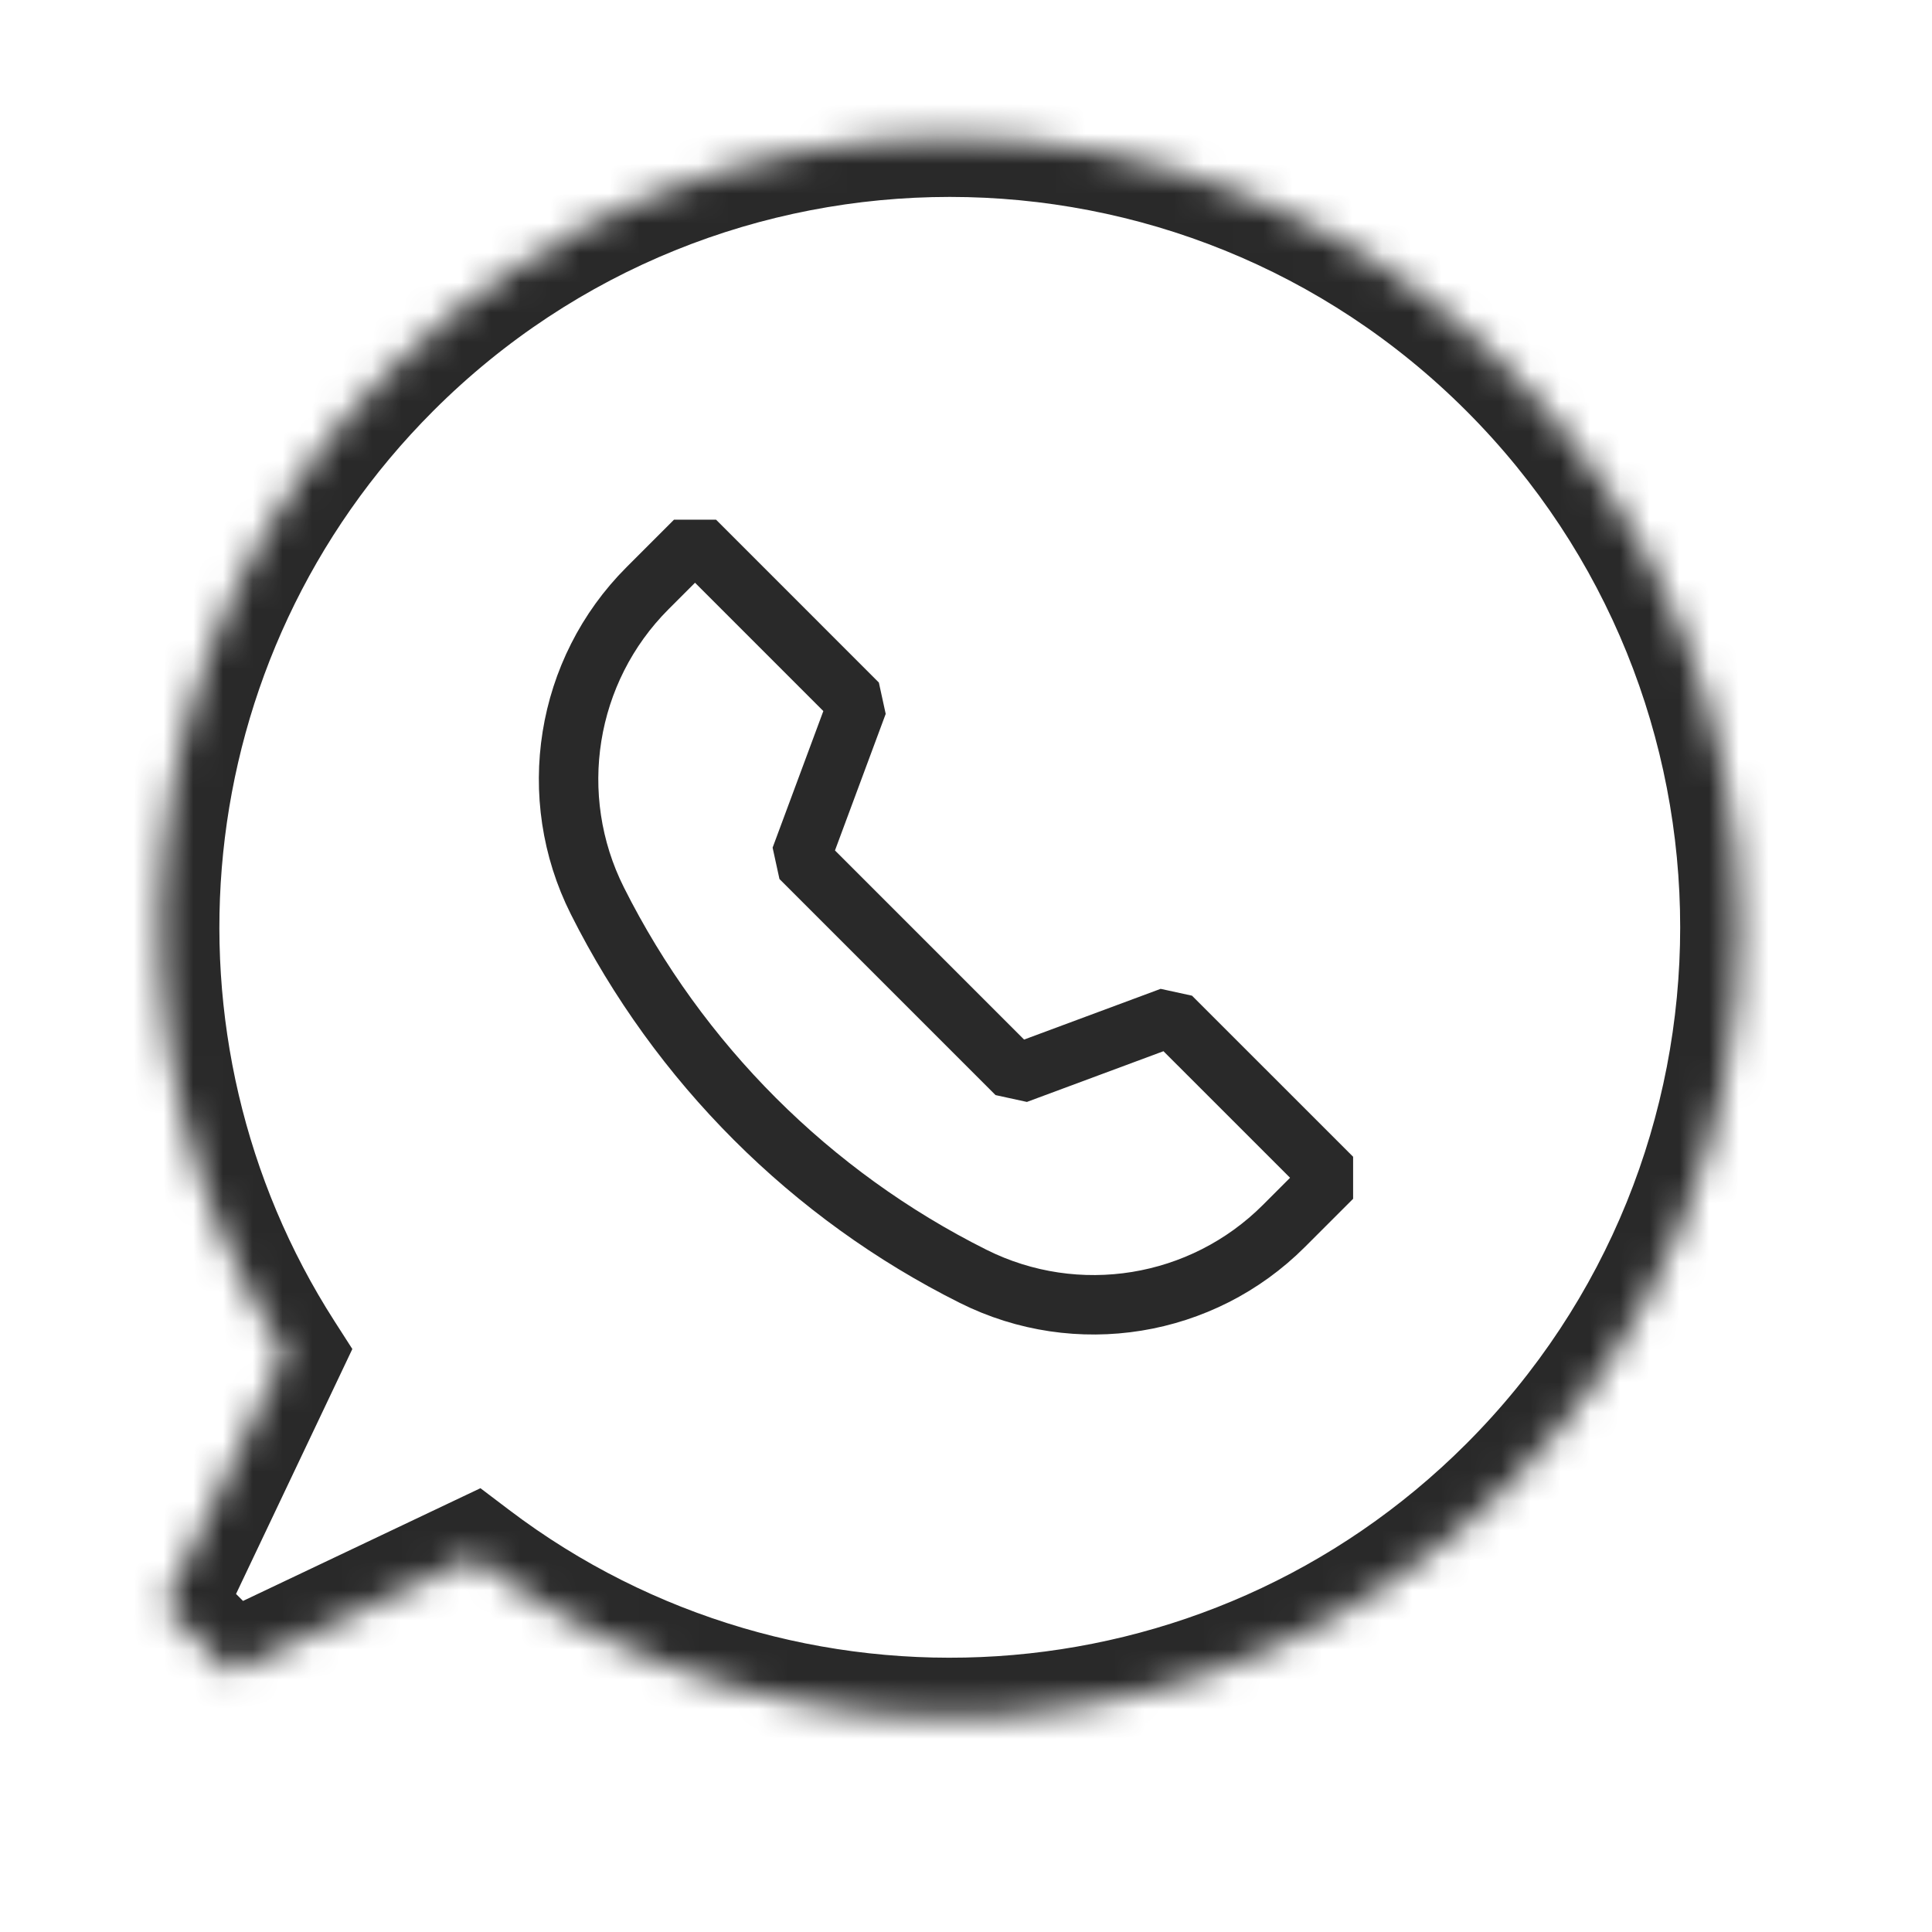
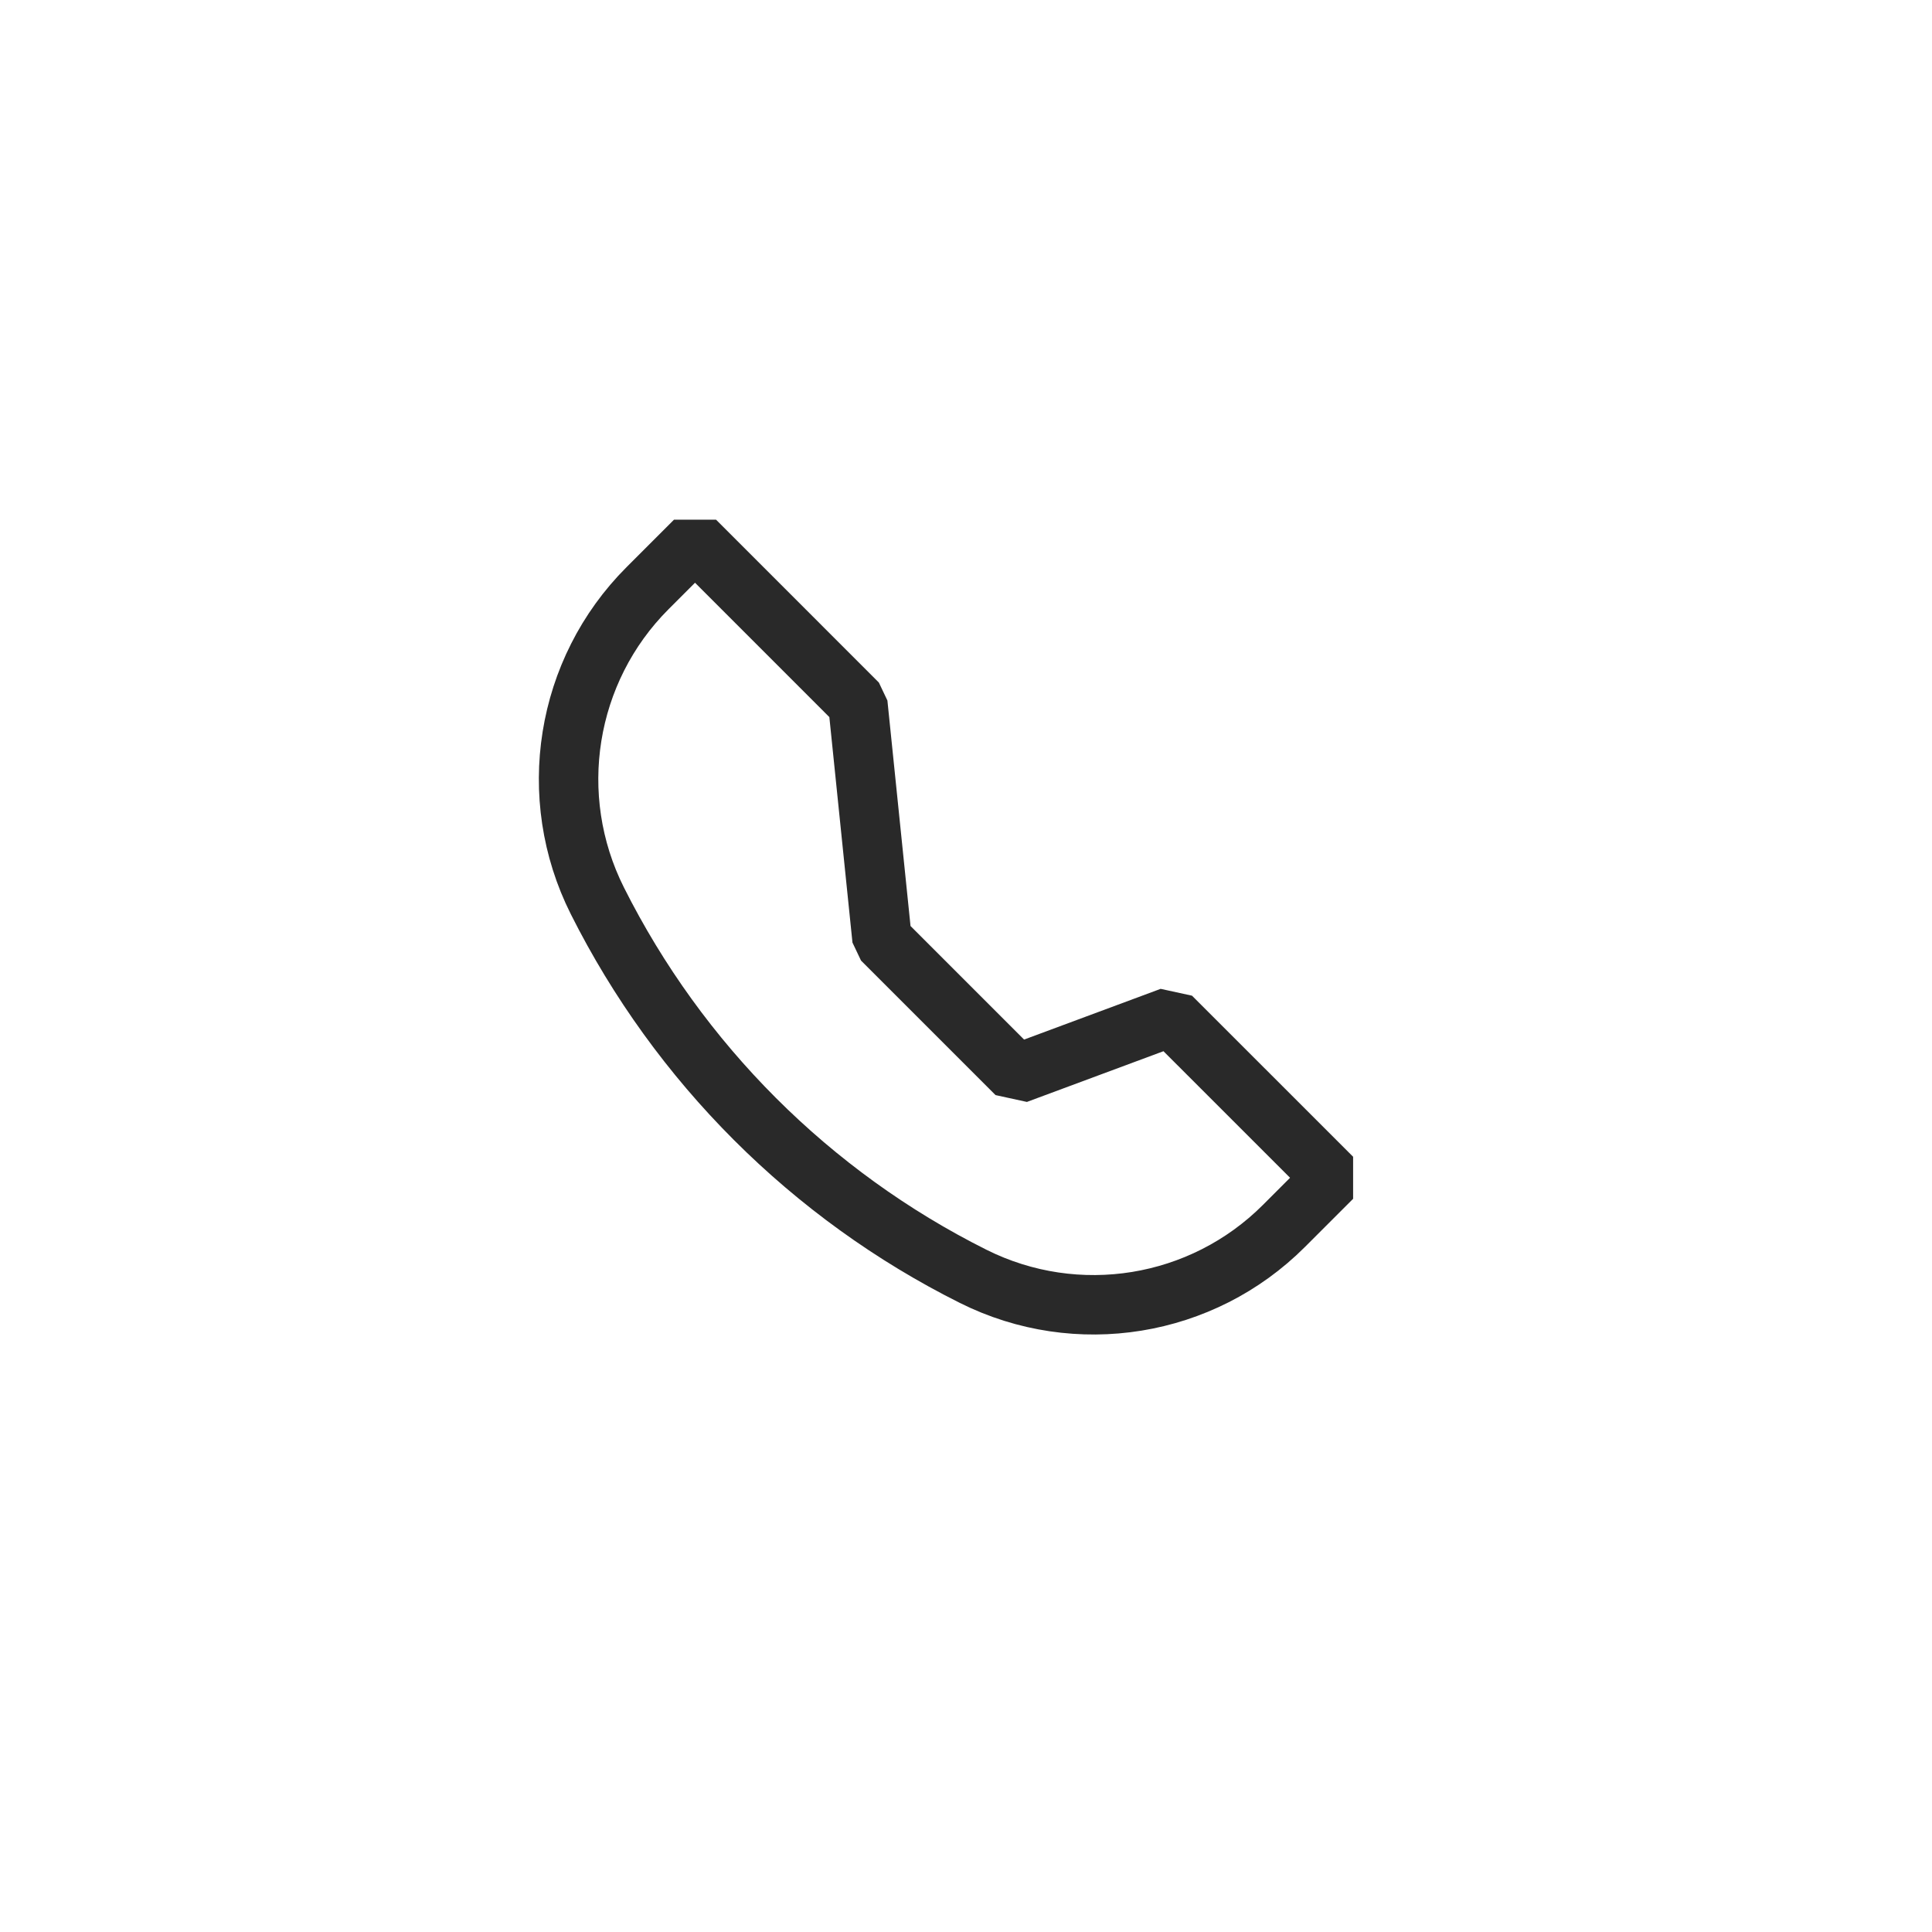
<svg xmlns="http://www.w3.org/2000/svg" width="65" height="65" viewBox="0 0 65 65" fill="none">
  <g clip-path="url(#clip0_2342_755)">
    <mask id="mask0_2342_755" style="mask-type:luminance" maskUnits="userSpaceOnUse" x="-1" y="0" width="65" height="65">
      <path d="M63.637 0.199H-0.363V64.199H63.637V0.199Z" fill="white" />
    </mask>
    <g mask="url(#mask0_2342_755)">
      <mask id="mask1_2342_755" style="mask-type:luminance" maskUnits="userSpaceOnUse" x="5" y="4" width="54" height="54">
        <path fill-rule="evenodd" clip-rule="evenodd" d="M50.747 12.408C40.369 2.031 23.544 2.031 13.166 12.408C4.17 21.404 2.972 35.245 9.573 45.531L5.531 54.043L7.761 56.273L15.926 52.397C26.34 60.293 41.246 59.49 50.747 49.989C61.124 39.611 61.124 22.786 50.747 12.408Z" fill="white" />
      </mask>
      <g mask="url(#mask1_2342_755)">
-         <path d="M9.571 45.531L11.378 46.389L11.854 45.386L11.254 44.451L9.571 45.531ZM5.529 54.043L3.722 53.185L3.117 54.46L4.115 55.458L5.529 54.043ZM7.759 56.273L6.345 57.688L7.343 58.685L8.617 58.08L7.759 56.273ZM15.924 52.397L17.133 50.803L16.164 50.069L15.066 50.59L15.924 52.397ZM14.579 13.822C24.175 4.226 39.734 4.226 49.331 13.822L52.159 10.994C41.001 -0.165 22.909 -0.165 11.75 10.994L14.579 13.822ZM11.254 44.451C5.151 34.94 6.261 22.14 14.579 13.822L11.75 10.994C2.075 20.669 0.79 35.551 7.888 46.611L11.254 44.451ZM7.764 44.673L3.722 53.185L7.336 54.901L11.378 46.389L7.764 44.673ZM4.115 55.458L6.345 57.688L9.174 54.859L6.943 52.629L4.115 55.458ZM8.617 58.08L16.782 54.203L15.066 50.59L6.901 54.467L8.617 58.08ZM49.331 48.575C40.546 57.36 26.761 58.103 17.133 50.803L14.716 53.99C25.915 62.482 41.942 61.62 52.159 51.403L49.331 48.575ZM49.331 13.822C58.927 23.419 58.927 38.978 49.331 48.575L52.159 51.403C63.318 40.245 63.318 22.153 52.159 10.994L49.331 13.822Z" fill="#292929" />
-       </g>
-       <path d="M39.397 34.206L34.201 36.136L29.675 31.61L26.931 28.866L28.861 23.67L23.383 18.191L21.787 19.788C19.017 22.558 18.34 26.804 20.097 30.305C22.837 35.765 27.279 40.211 32.743 42.942C36.229 44.685 40.44 44.002 43.196 41.246L44.817 39.625L39.397 34.206Z" stroke="#292929" stroke-width="2" stroke-linejoin="bevel" />
+         </g>
+       <path d="M39.397 34.206L34.201 36.136L29.675 31.61L28.861 23.67L23.383 18.191L21.787 19.788C19.017 22.558 18.34 26.804 20.097 30.305C22.837 35.765 27.279 40.211 32.743 42.942C36.229 44.685 40.44 44.002 43.196 41.246L44.817 39.625L39.397 34.206Z" stroke="#292929" stroke-width="2" stroke-linejoin="bevel" />
    </g>
  </g>
  <defs>
    <clipPath id="clip0_2342_755">
      <rect width="64" height="64" fill="white" transform="translate(0.043 0.199)" />
    </clipPath>
  </defs>
</svg>